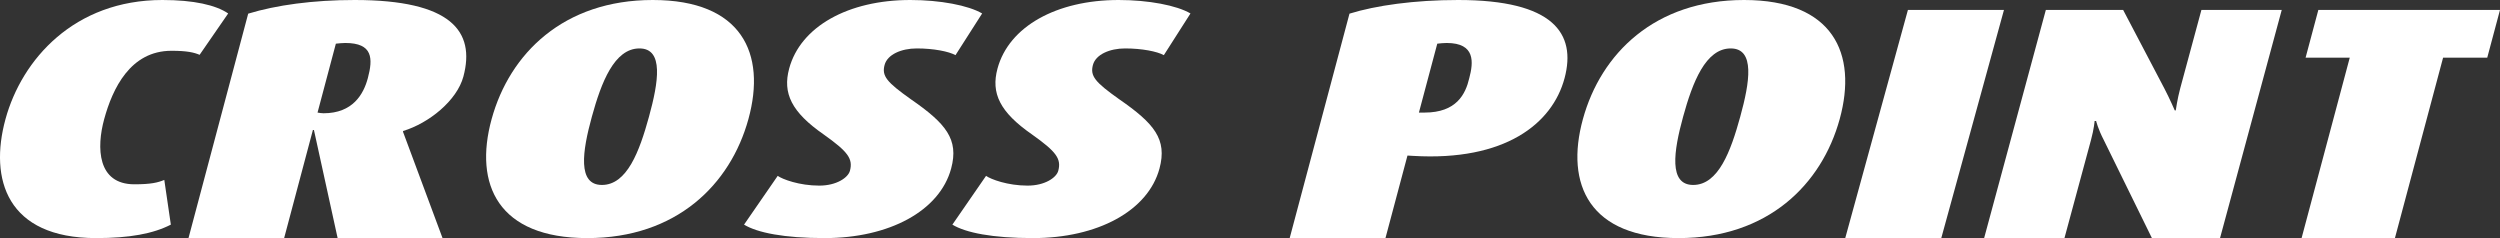
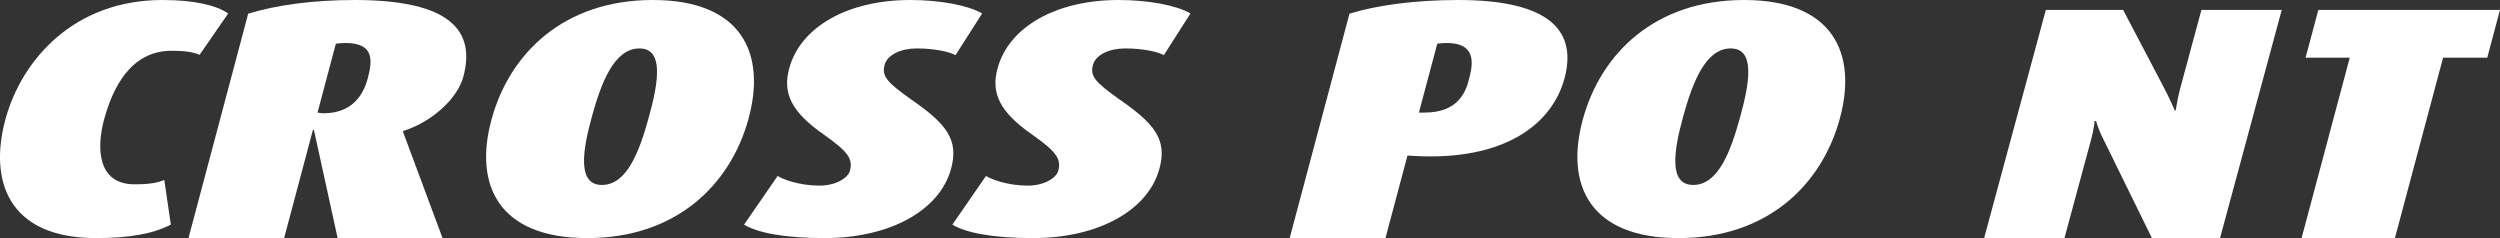
<svg xmlns="http://www.w3.org/2000/svg" width="252px" height="24px" viewBox="0 0 252 24">
  <rect x="0" y="0" width="252" height="24" fill="#333333" stroke="none" />
  <title>logo</title>
  <desc>Created with Sketch.</desc>
  <defs />
  <g id="Welcome" stroke="none" stroke-width="1" fill="none" fill-rule="evenodd">
    <g id="v1-copy" transform="translate(-42, -92)" fill="#FFFFFF">
      <g id="##HEADER##" transform="translate(-15, -4)">
        <g id="Group-8" transform="translate(15, 64)">
          <g id="logo" transform="translate(42, 32)">
            <path d="M9.691,24 C0.689,24 -1.107,18.068 0.555,12 C2.199,6 7.474,0 16.371,0 C19.529,0 21.759,0.509 23,1.357 C20.121,5.526 20.121,5.526 20.121,5.526 C19.555,5.288 18.864,5.119 17.284,5.119 C13.126,5.119 11.34,8.949 10.504,12 C9.714,14.881 9.808,18.577 13.545,18.577 C15.228,18.577 15.907,18.406 16.561,18.136 C17.221,22.643 17.221,22.643 17.221,22.643 C15.444,23.557 13.059,24 9.691,24" id="Fill-1" />
            <path d="M44.608,24 C40.619,13.272 40.619,13.272 40.619,13.272 C40.637,13.203 40.637,13.203 40.637,13.203 C43.233,12.414 46.064,10.143 46.714,7.703 C47.921,3.164 45.497,0 35.751,0 C31.552,0 27.839,0.516 25.018,1.376 C19,24 19,24 19,24 C28.641,24 28.641,24 28.641,24 C31.541,13.101 31.541,13.101 31.541,13.101 C31.644,13.101 31.644,13.101 31.644,13.101 C34.033,24 34.033,24 34.033,24 C44.608,24 44.608,24 44.608,24 Z M37.079,7.874 C36.648,9.491 35.566,11.417 32.612,11.417 C32.403,11.417 32.206,11.382 32.008,11.348 C33.855,4.402 33.855,4.402 33.855,4.402 C34.227,4.367 34.495,4.333 34.807,4.333 C37.605,4.333 37.6,5.914 37.079,7.874 Z" id="Fill-3" />
            <path d="M75.442,12 C77.261,5.391 74.781,0 65.8,0 C56.818,0 51.374,5.391 49.557,12 C47.74,18.609 50.22,24 59.2,24 C68.181,24 73.626,18.609 75.442,12 Z M65.418,11.762 C64.458,15.253 63.209,18.643 60.673,18.643 C58.191,18.643 58.7,15.253 59.66,11.762 C60.61,8.304 61.921,4.882 64.457,4.882 C66.94,4.882 66.368,8.304 65.418,11.762 Z" id="Fill-4" />
            <path d="M83.121,24 C79.033,24 76.334,23.456 75,22.643 C78.393,17.727 78.393,17.727 78.393,17.727 C78.872,18.068 80.561,18.71 82.58,18.71 C84.339,18.71 85.489,17.898 85.672,17.22 C86.001,15.999 85.467,15.287 83.035,13.559 C79.766,11.288 78.88,9.389 79.547,6.915 C80.687,2.678 85.497,0 91.757,0 C94.759,0 97.615,0.542 99,1.357 C96.314,5.559 96.314,5.559 96.314,5.559 C95.639,5.186 94.118,4.882 92.41,4.882 C90.857,4.882 89.451,5.492 89.168,6.543 C88.866,7.662 89.376,8.272 91.807,9.999 C95.342,12.441 96.673,14.034 95.877,16.982 C94.727,21.254 89.641,24 83.121,24" id="Fill-5" />
            <path d="M104.121,24 C100.033,24 97.334,23.456 96,22.643 C99.394,17.727 99.394,17.727 99.394,17.727 C99.872,18.068 101.561,18.71 103.579,18.71 C105.338,18.71 106.489,17.898 106.672,17.22 C107,15.999 106.468,15.287 104.035,13.559 C100.766,11.288 99.88,9.389 100.547,6.915 C101.688,2.678 106.497,0 112.759,0 C115.76,0 118.616,0.542 120,1.357 C117.316,5.559 117.316,5.559 117.316,5.559 C116.641,5.186 115.118,4.882 113.41,4.882 C111.858,4.882 110.452,5.492 110.168,6.543 C109.868,7.662 110.375,8.272 112.808,9.999 C116.343,12.441 117.673,14.034 116.878,16.982 C115.728,21.254 110.642,24 104.121,24" id="Fill-6" />
            <path d="M157.71,7.874 C158.909,3.37 156.587,0 146.982,0 C142.571,0 138.687,0.55 136.028,1.376 C130,24 130,24 130,24 C139.655,24 139.655,24 139.655,24 C141.873,15.68 141.873,15.68 141.873,15.68 C142.434,15.713 142.434,15.713 142.434,15.713 C151.685,16.265 156.481,12.482 157.71,7.874 Z M148.103,7.874 C147.726,9.491 146.815,11.348 143.596,11.348 C143.026,11.348 143.026,11.348 143.026,11.348 C144.877,4.402 144.877,4.402 144.877,4.402 C145.197,4.367 145.517,4.333 145.829,4.333 C148.737,4.333 148.525,6.293 148.103,7.874 Z" id="Fill-7" />
            <path d="M185.443,12 C187.26,5.391 184.78,0 175.799,0 C166.818,0 161.374,5.391 159.558,12 C157.739,18.609 160.22,24 169.2,24 C178.181,24 183.625,18.609 185.443,12 Z M175.417,11.762 C174.458,15.253 173.209,18.643 170.673,18.643 C168.191,18.643 168.699,15.253 169.659,11.762 C170.61,8.304 171.921,4.882 174.456,4.882 C176.94,4.882 176.369,8.304 175.417,11.762 Z" id="Fill-8" />
-             <polyline id="Fill-10" points="186 24 192.319 1 202 1 195.681 24 186 24" />
            <path d="M216.913,24 C212.056,14.105 212.056,14.105 212.056,14.105 C211.482,13.002 211.29,12.199 211.29,12.199 C211.137,12.199 211.137,12.199 211.137,12.199 C211.137,12.199 211.082,12.969 210.774,14.105 C208.097,24 208.097,24 208.097,24 C200,24 200,24 200,24 C206.221,1 206.221,1 206.221,1 C214.012,1 214.012,1 214.012,1 C218.171,8.923 218.171,8.923 218.171,8.923 C218.712,9.96 219.216,11.13 219.216,11.13 C219.317,11.13 219.317,11.13 219.317,11.13 C219.317,11.13 219.48,9.96 219.77,8.89 C221.903,1 221.903,1 221.903,1 C230,1 230,1 230,1 C223.779,24 223.779,24 223.779,24 C216.913,24 216.913,24 216.913,24" id="Fill-11" />
            <polyline id="Fill-12" points="246.263 5.814 241.408 24 232 24 236.855 5.814 232.403 5.814 233.689 1 252 1 250.714 5.814 246.263 5.814" />
          </g>
        </g>
      </g>
    </g>
  </g>
</svg>